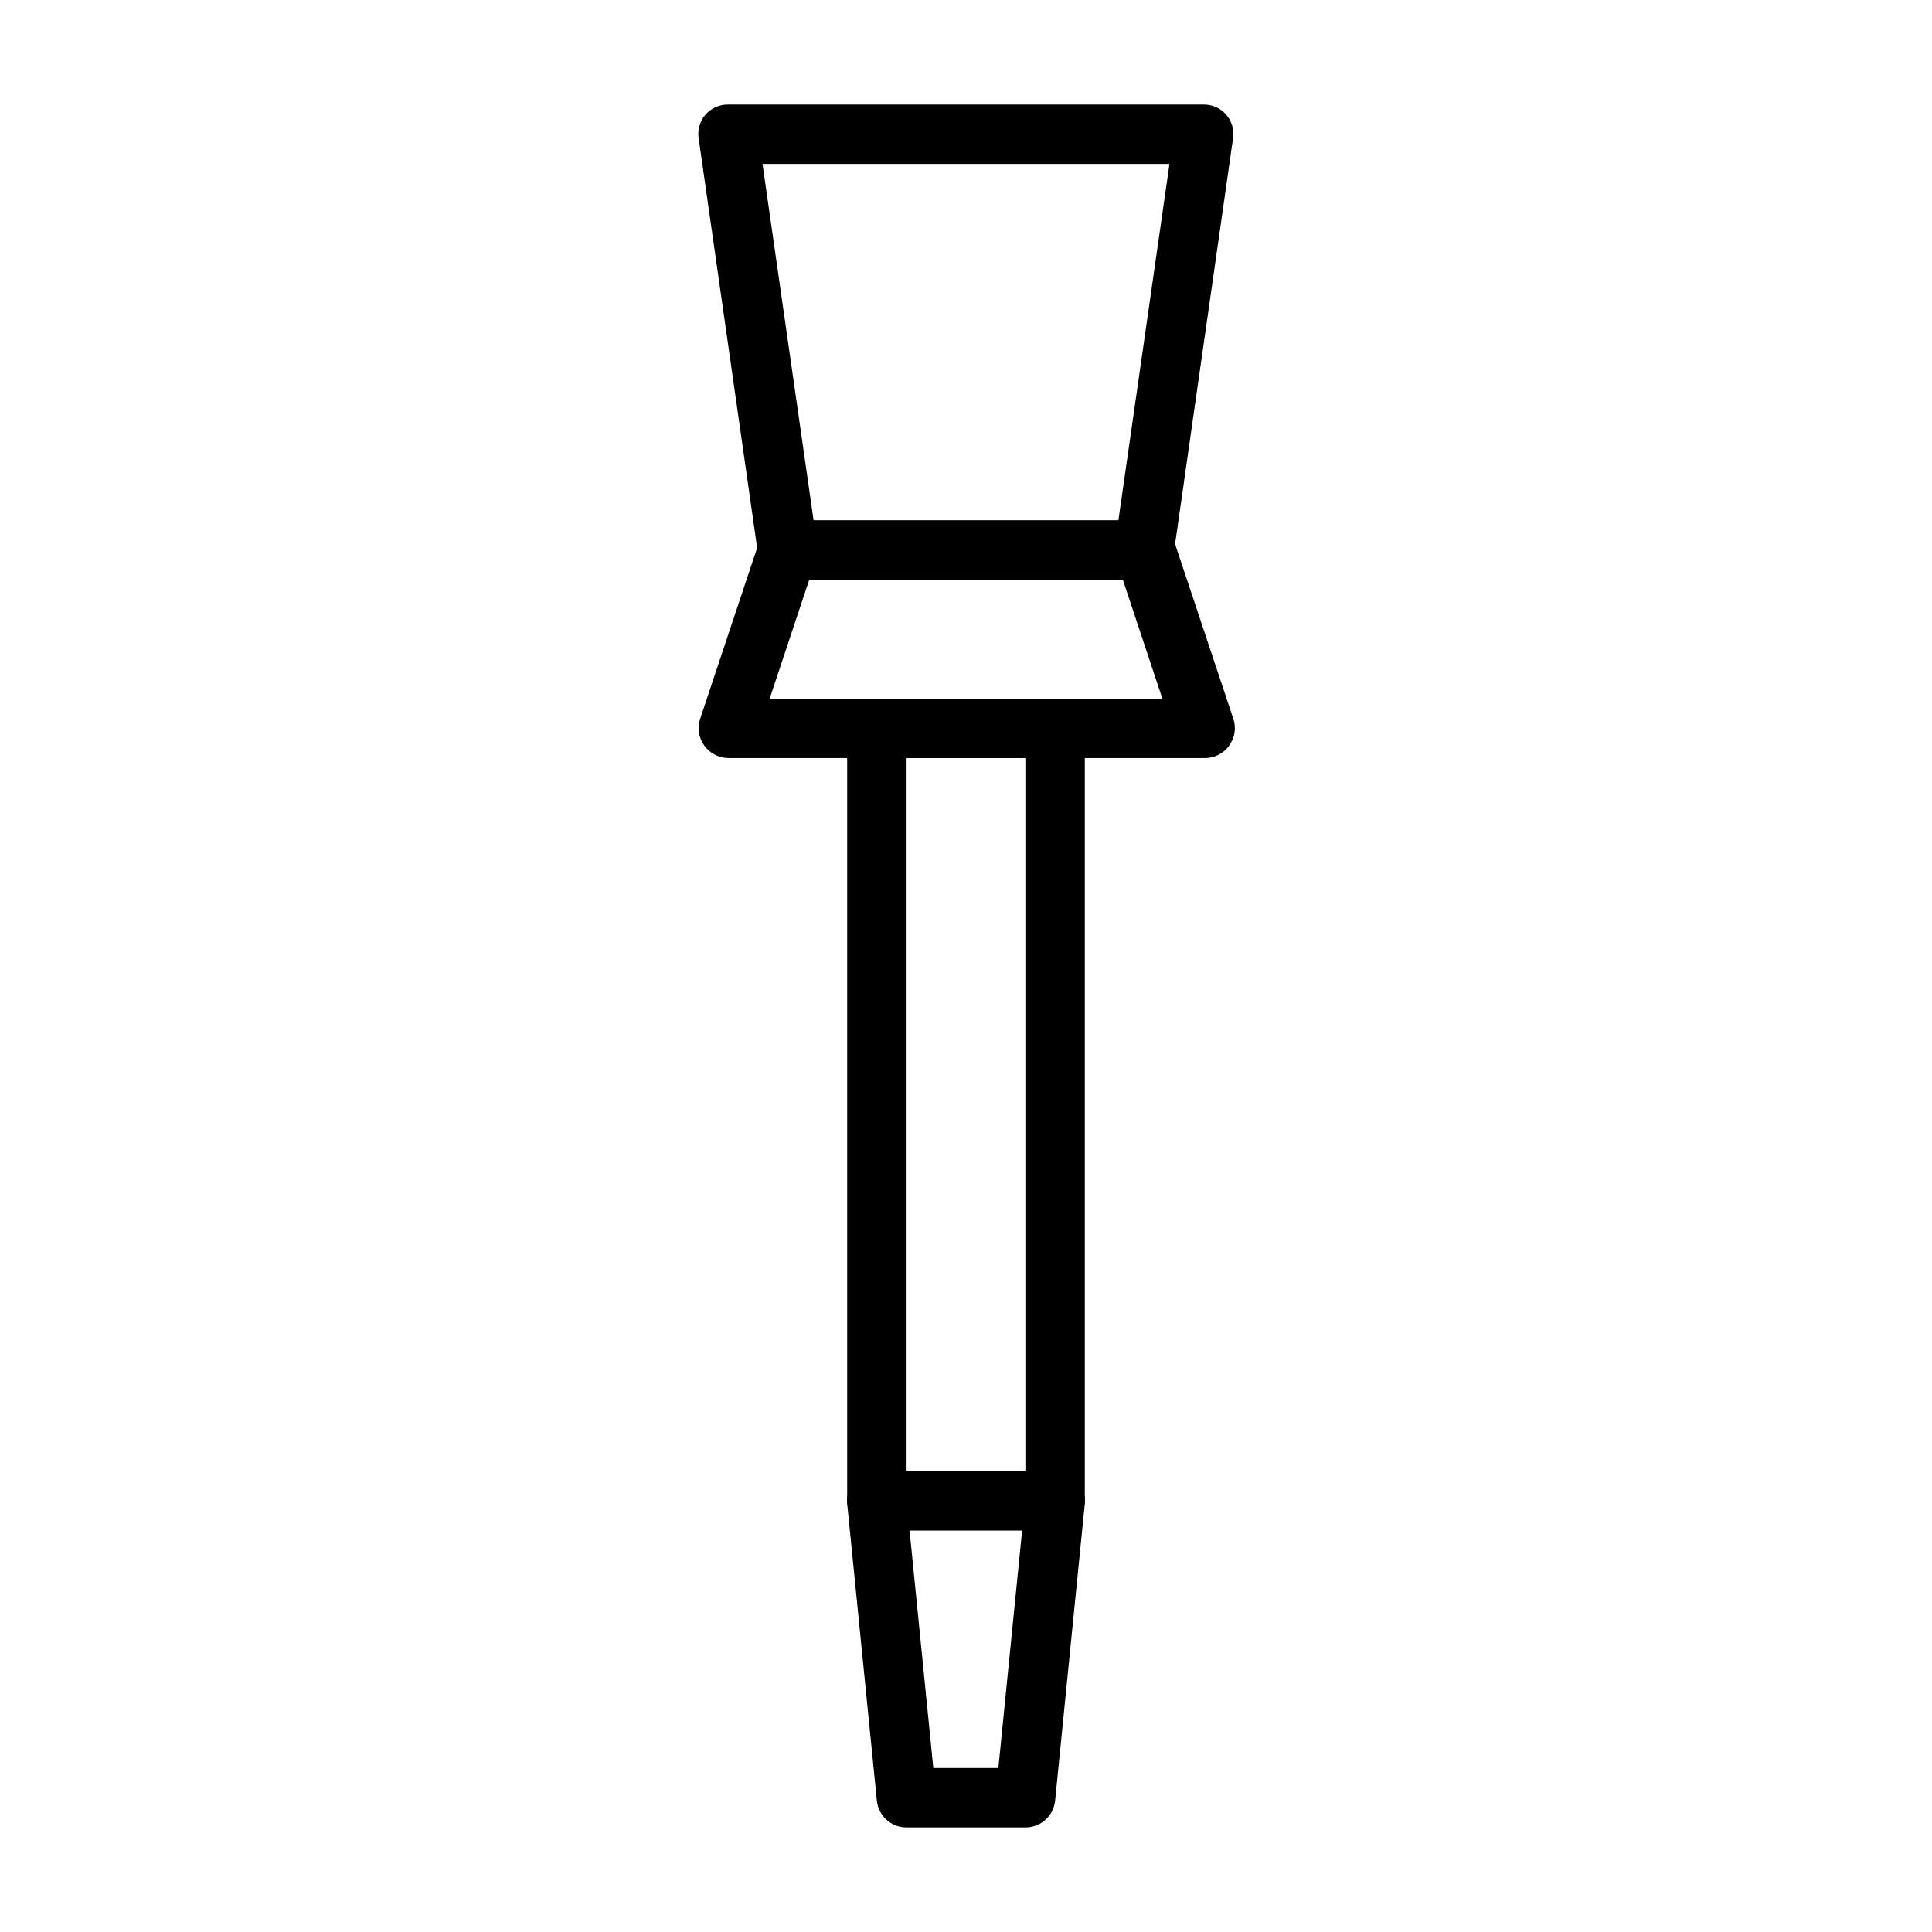
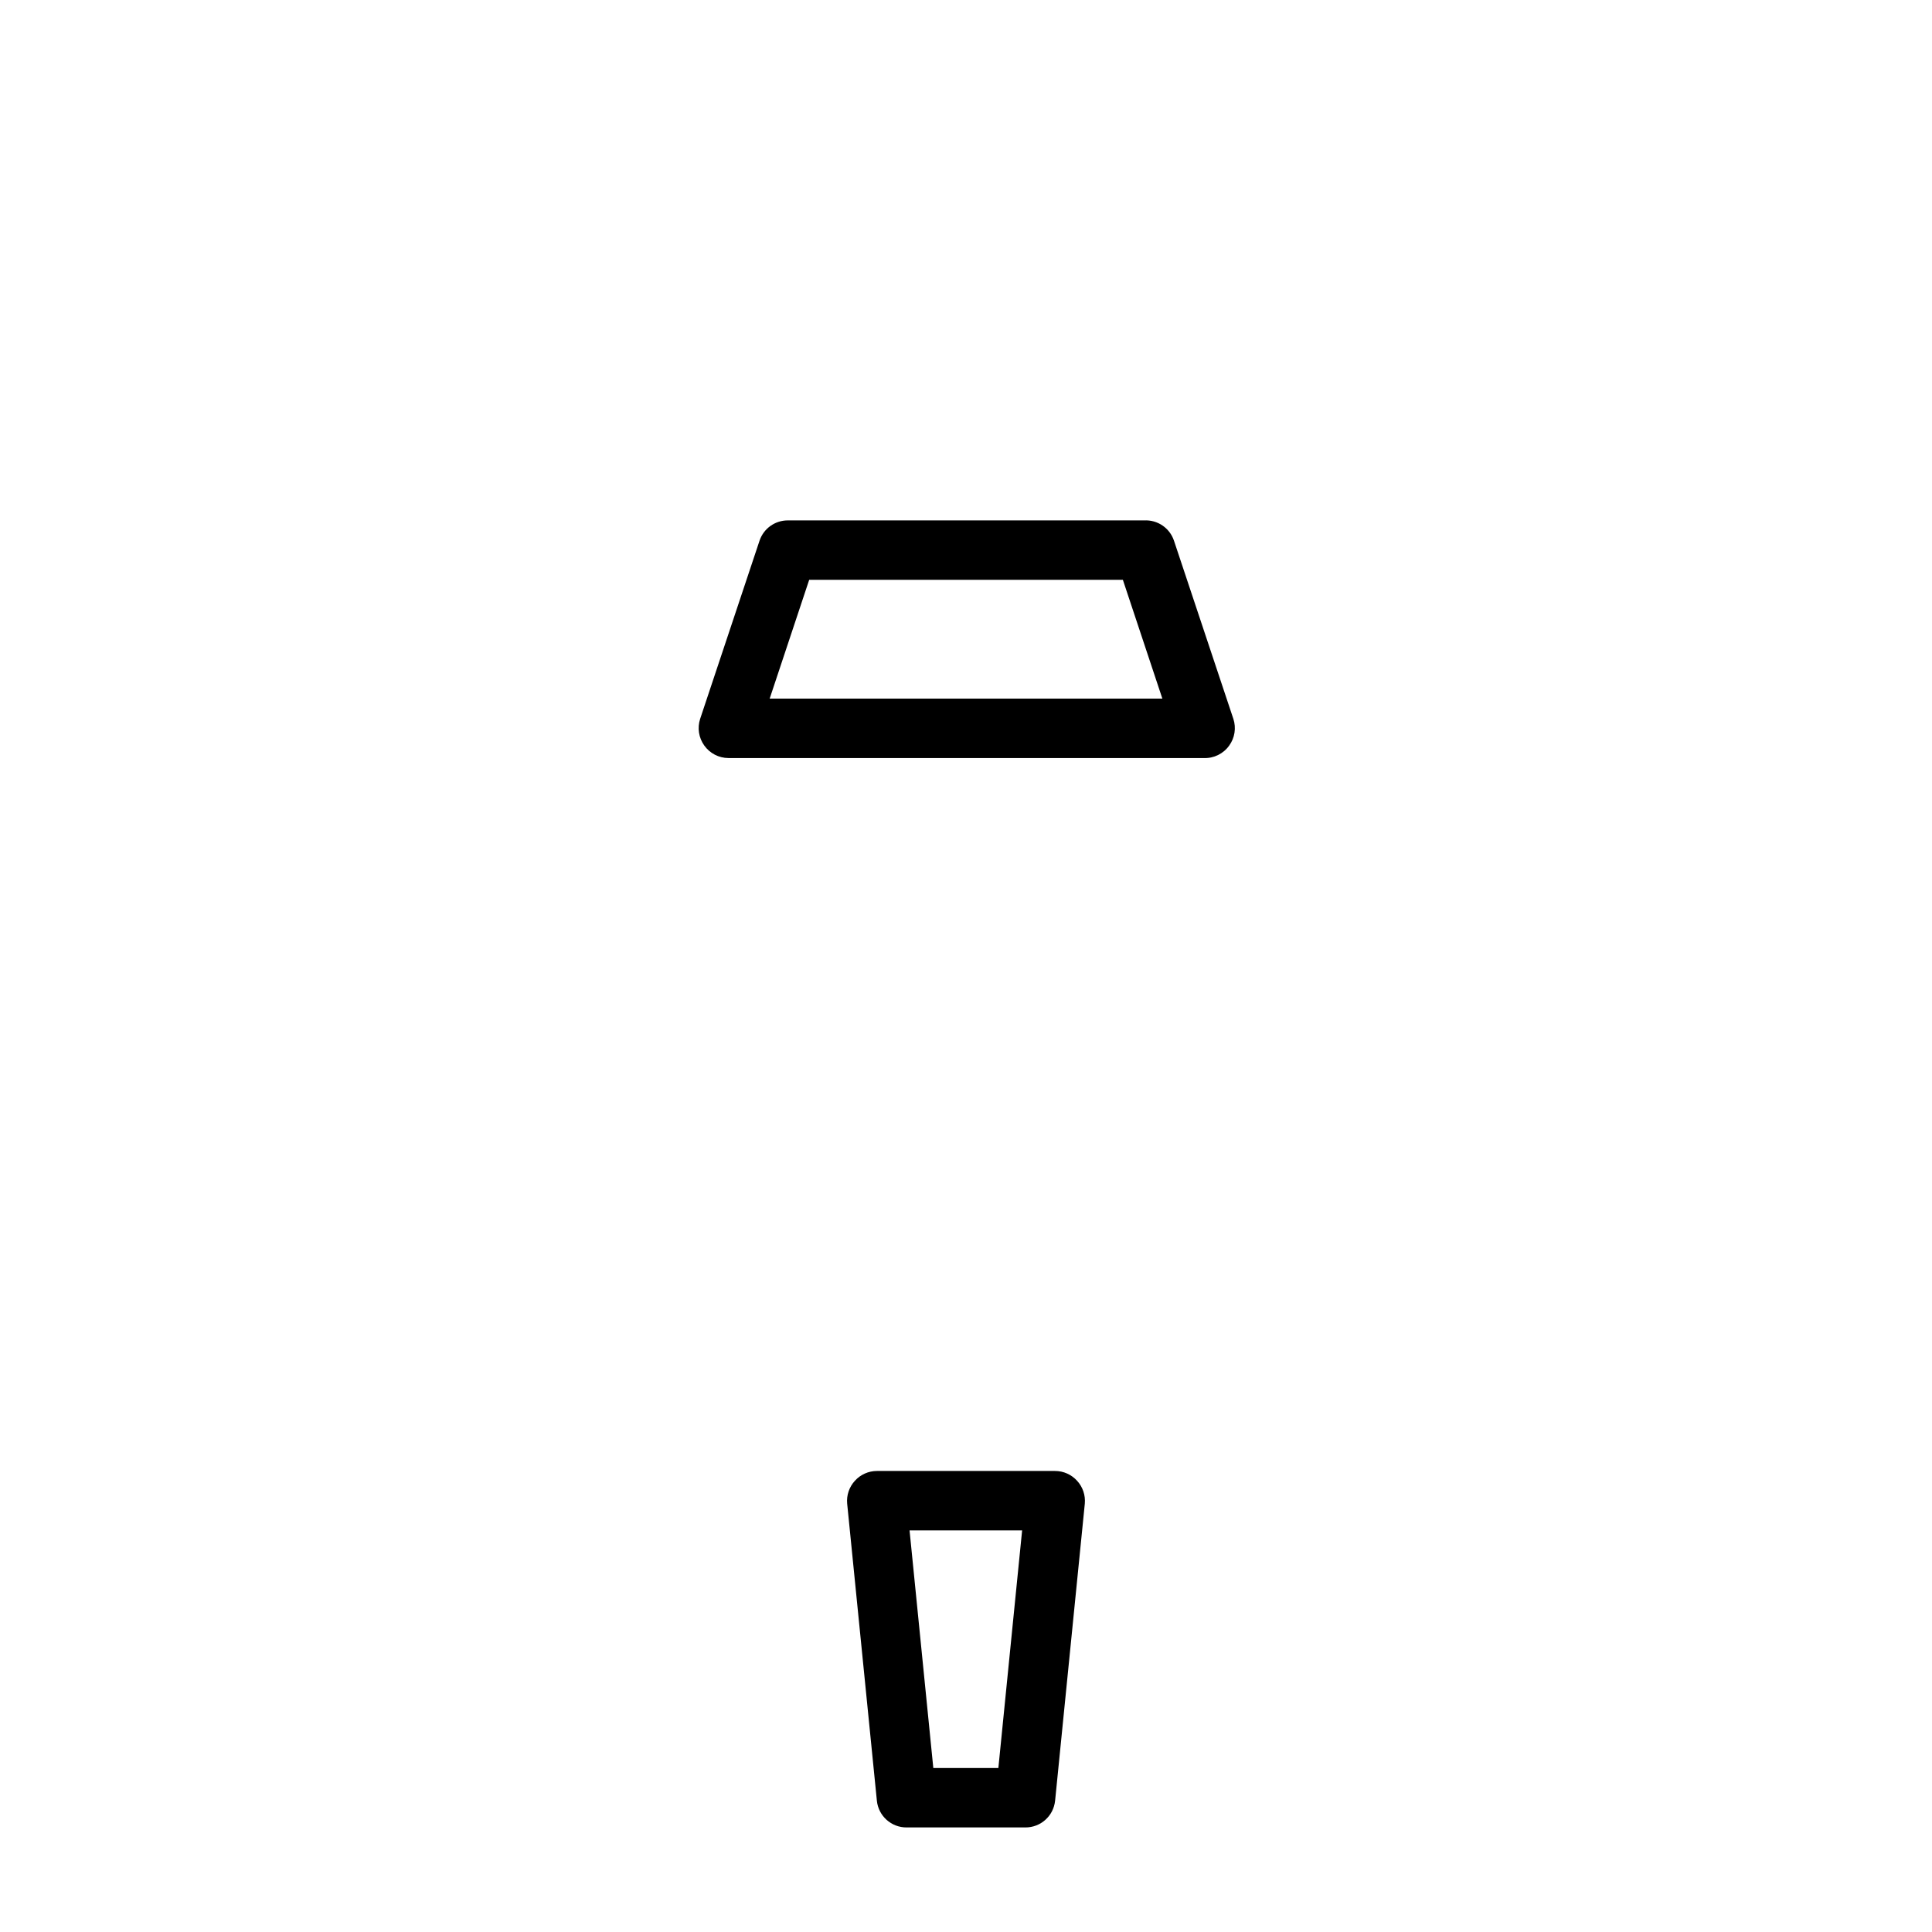
<svg xmlns="http://www.w3.org/2000/svg" fill="#000000" width="800px" height="800px" version="1.1" viewBox="144 144 512 512">
  <g>
-     <path d="m447.23 297.66h-94.465c-3.949 0.035-7.316-2.859-7.871-6.773l-15.742-110.21h-0.004c-0.34-2.262 0.324-4.562 1.812-6.297 1.527-1.742 3.746-2.719 6.062-2.676h125.95c2.285-0.02 4.469 0.957 5.981 2.676 1.492 1.734 2.152 4.035 1.812 6.297l-15.742 110.21h-0.004c-0.547 3.883-3.871 6.769-7.793 6.773zm-87.617-15.746h80.77l13.539-94.465h-107.85z" />
-     <path d="m423.61 549.57h-47.23c-4.348 0-7.871-3.523-7.871-7.871v-204.67c0-4.348 3.523-7.875 7.871-7.875h47.23c2.09 0 4.09 0.832 5.566 2.309 1.477 1.477 2.309 3.477 2.309 5.566v204.67c0 2.086-0.832 4.09-2.309 5.566-1.477 1.477-3.477 2.305-5.566 2.305zm-39.359-15.742h31.488v-188.93h-31.488z" />
    <path d="m415.74 628.29h-31.488c-4.059 0.02-7.465-3.051-7.871-7.086l-7.871-78.719v-0.004c-0.207-2.219 0.535-4.422 2.047-6.059 1.488-1.648 3.602-2.594 5.824-2.598h47.23c2.223 0.004 4.34 0.949 5.828 2.598 1.508 1.637 2.25 3.84 2.047 6.059l-7.871 78.719-0.004 0.004c-0.406 4.035-3.812 7.106-7.871 7.086zm-24.402-15.742h17.238l6.297-62.977-29.832-0.004z" />
    <path d="m462.98 344.89h-125.95c-2.535-0.012-4.906-1.242-6.379-3.305-1.484-2.051-1.891-4.684-1.102-7.086l15.742-47.23 0.004-0.004c1.082-3.203 4.094-5.359 7.477-5.352h94.465c3.527-0.184 6.746 2.004 7.871 5.352l15.742 47.23 0.004 0.004c0.789 2.402 0.383 5.035-1.102 7.086-1.551 2.18-4.102 3.426-6.769 3.305zm-115.01-15.746h104.07l-10.469-31.488-83.129 0.004z" />
  </g>
</svg>